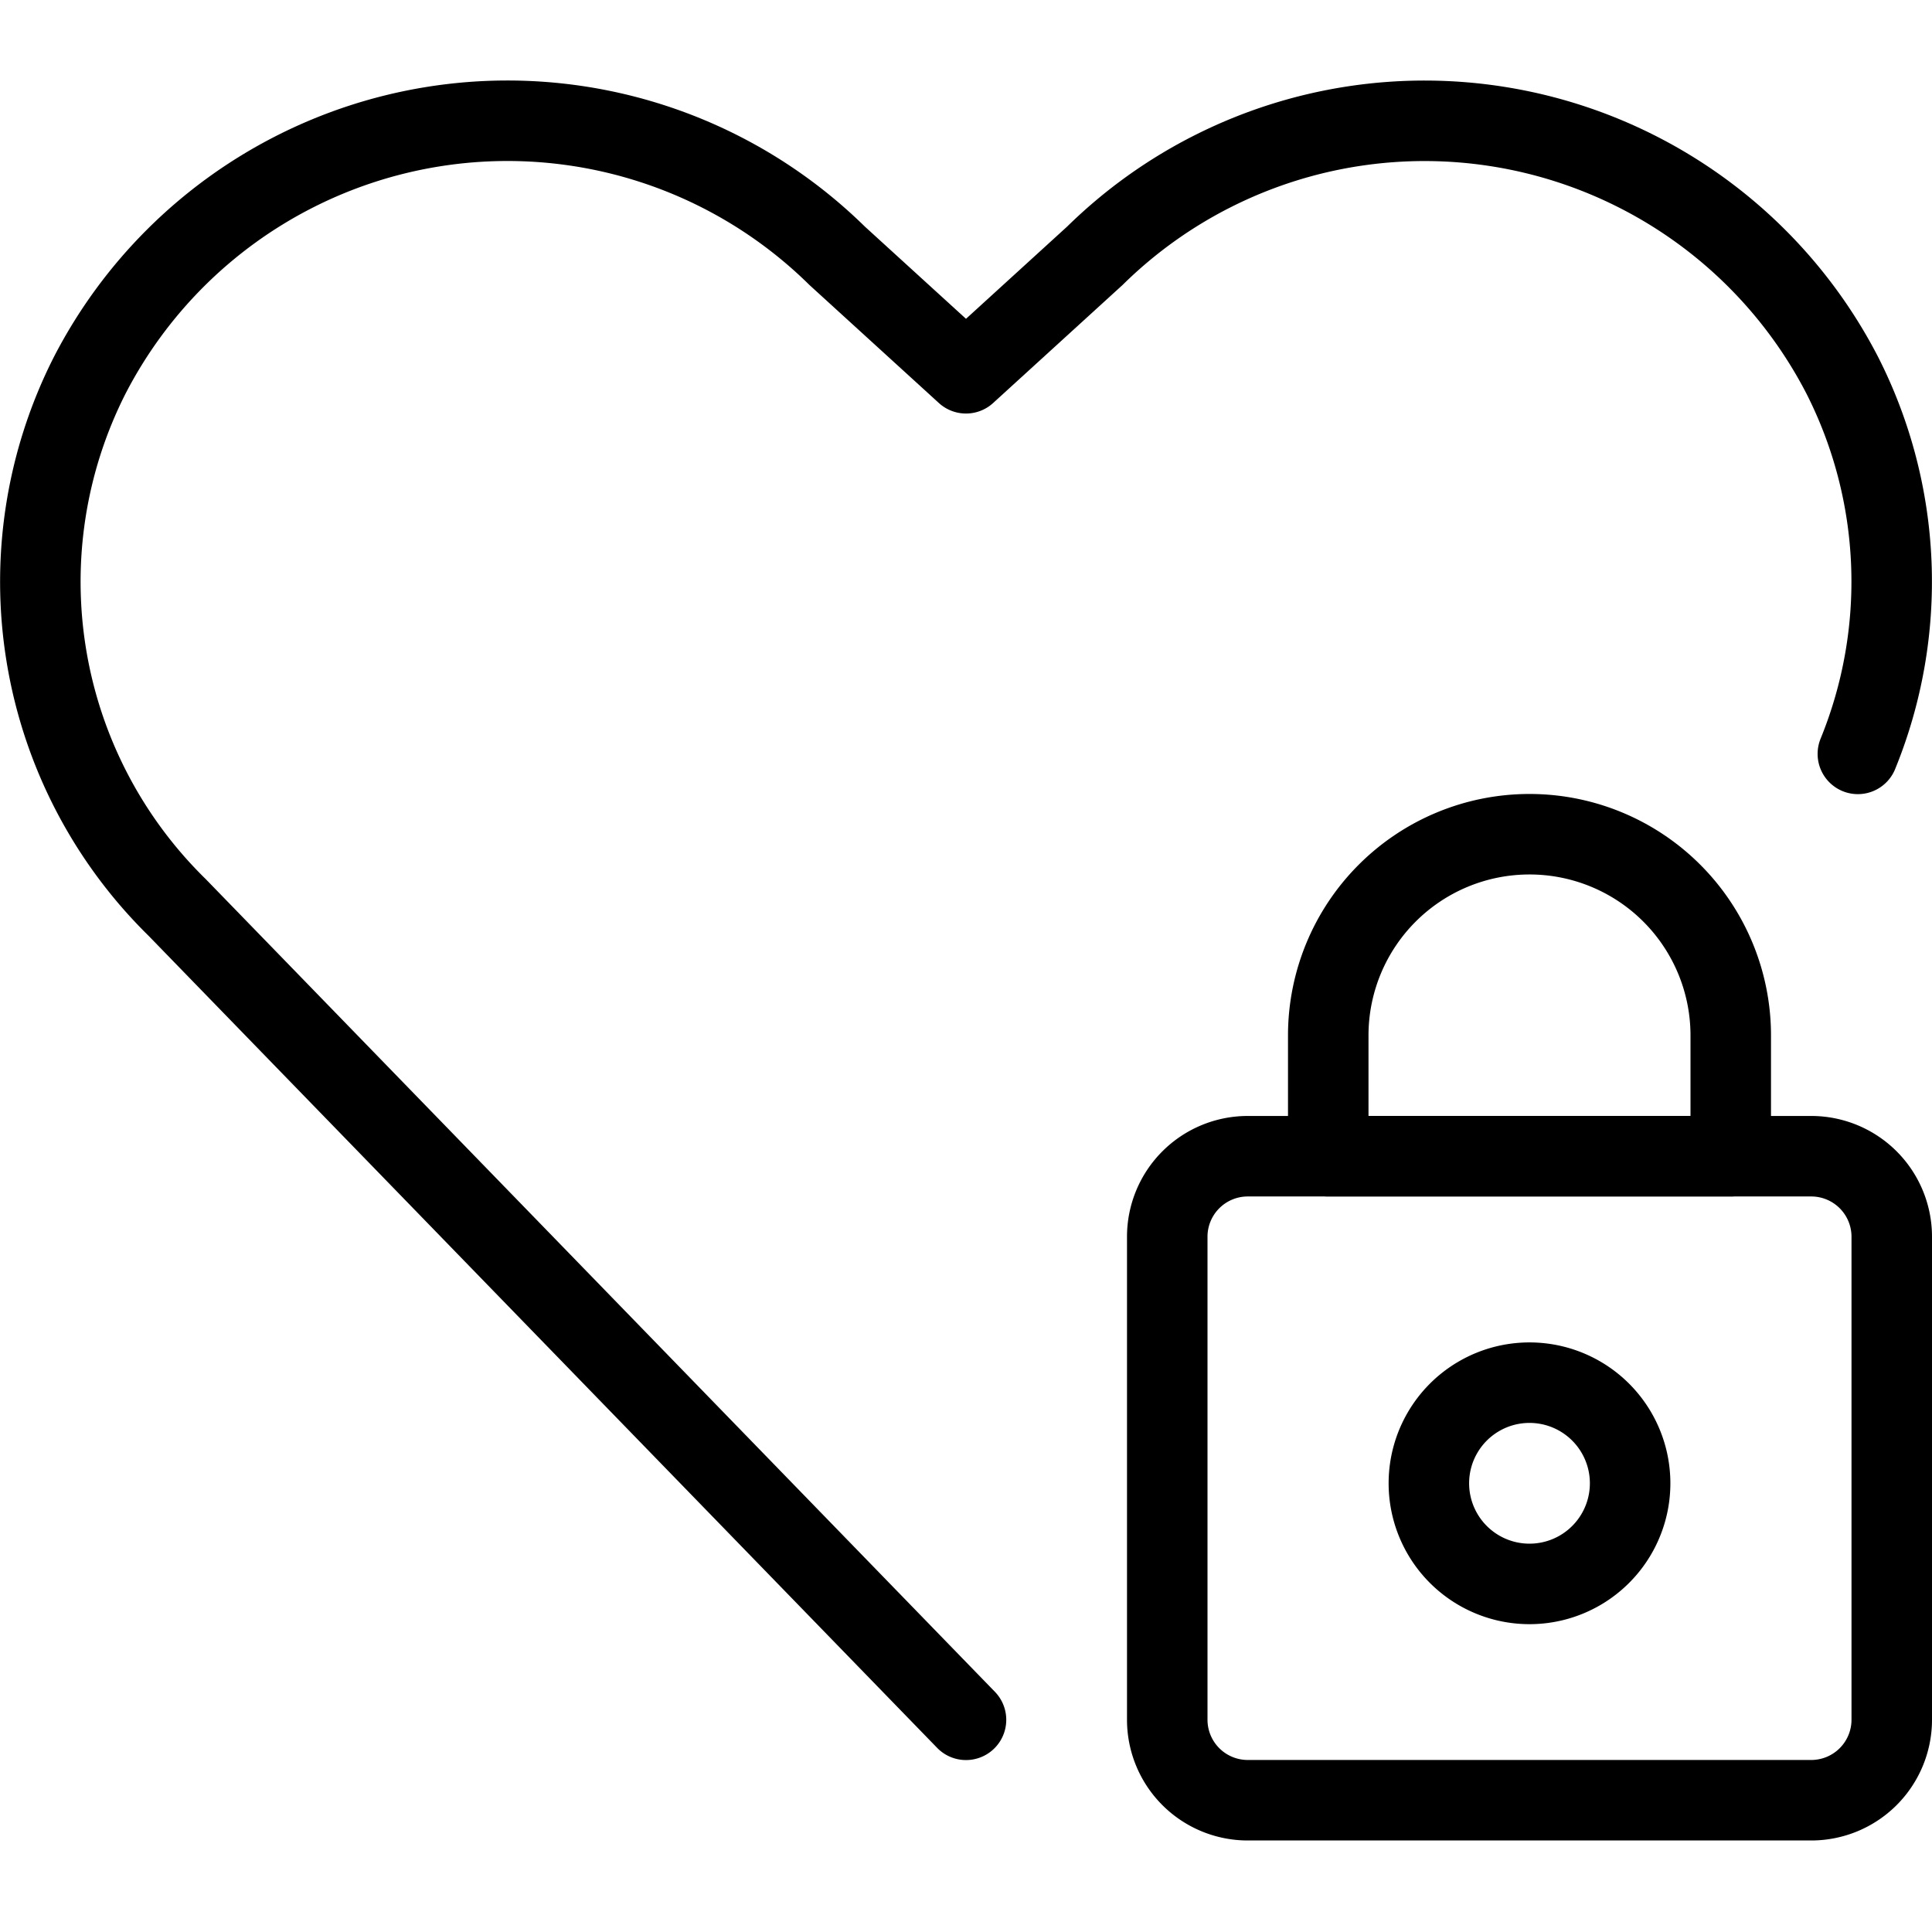
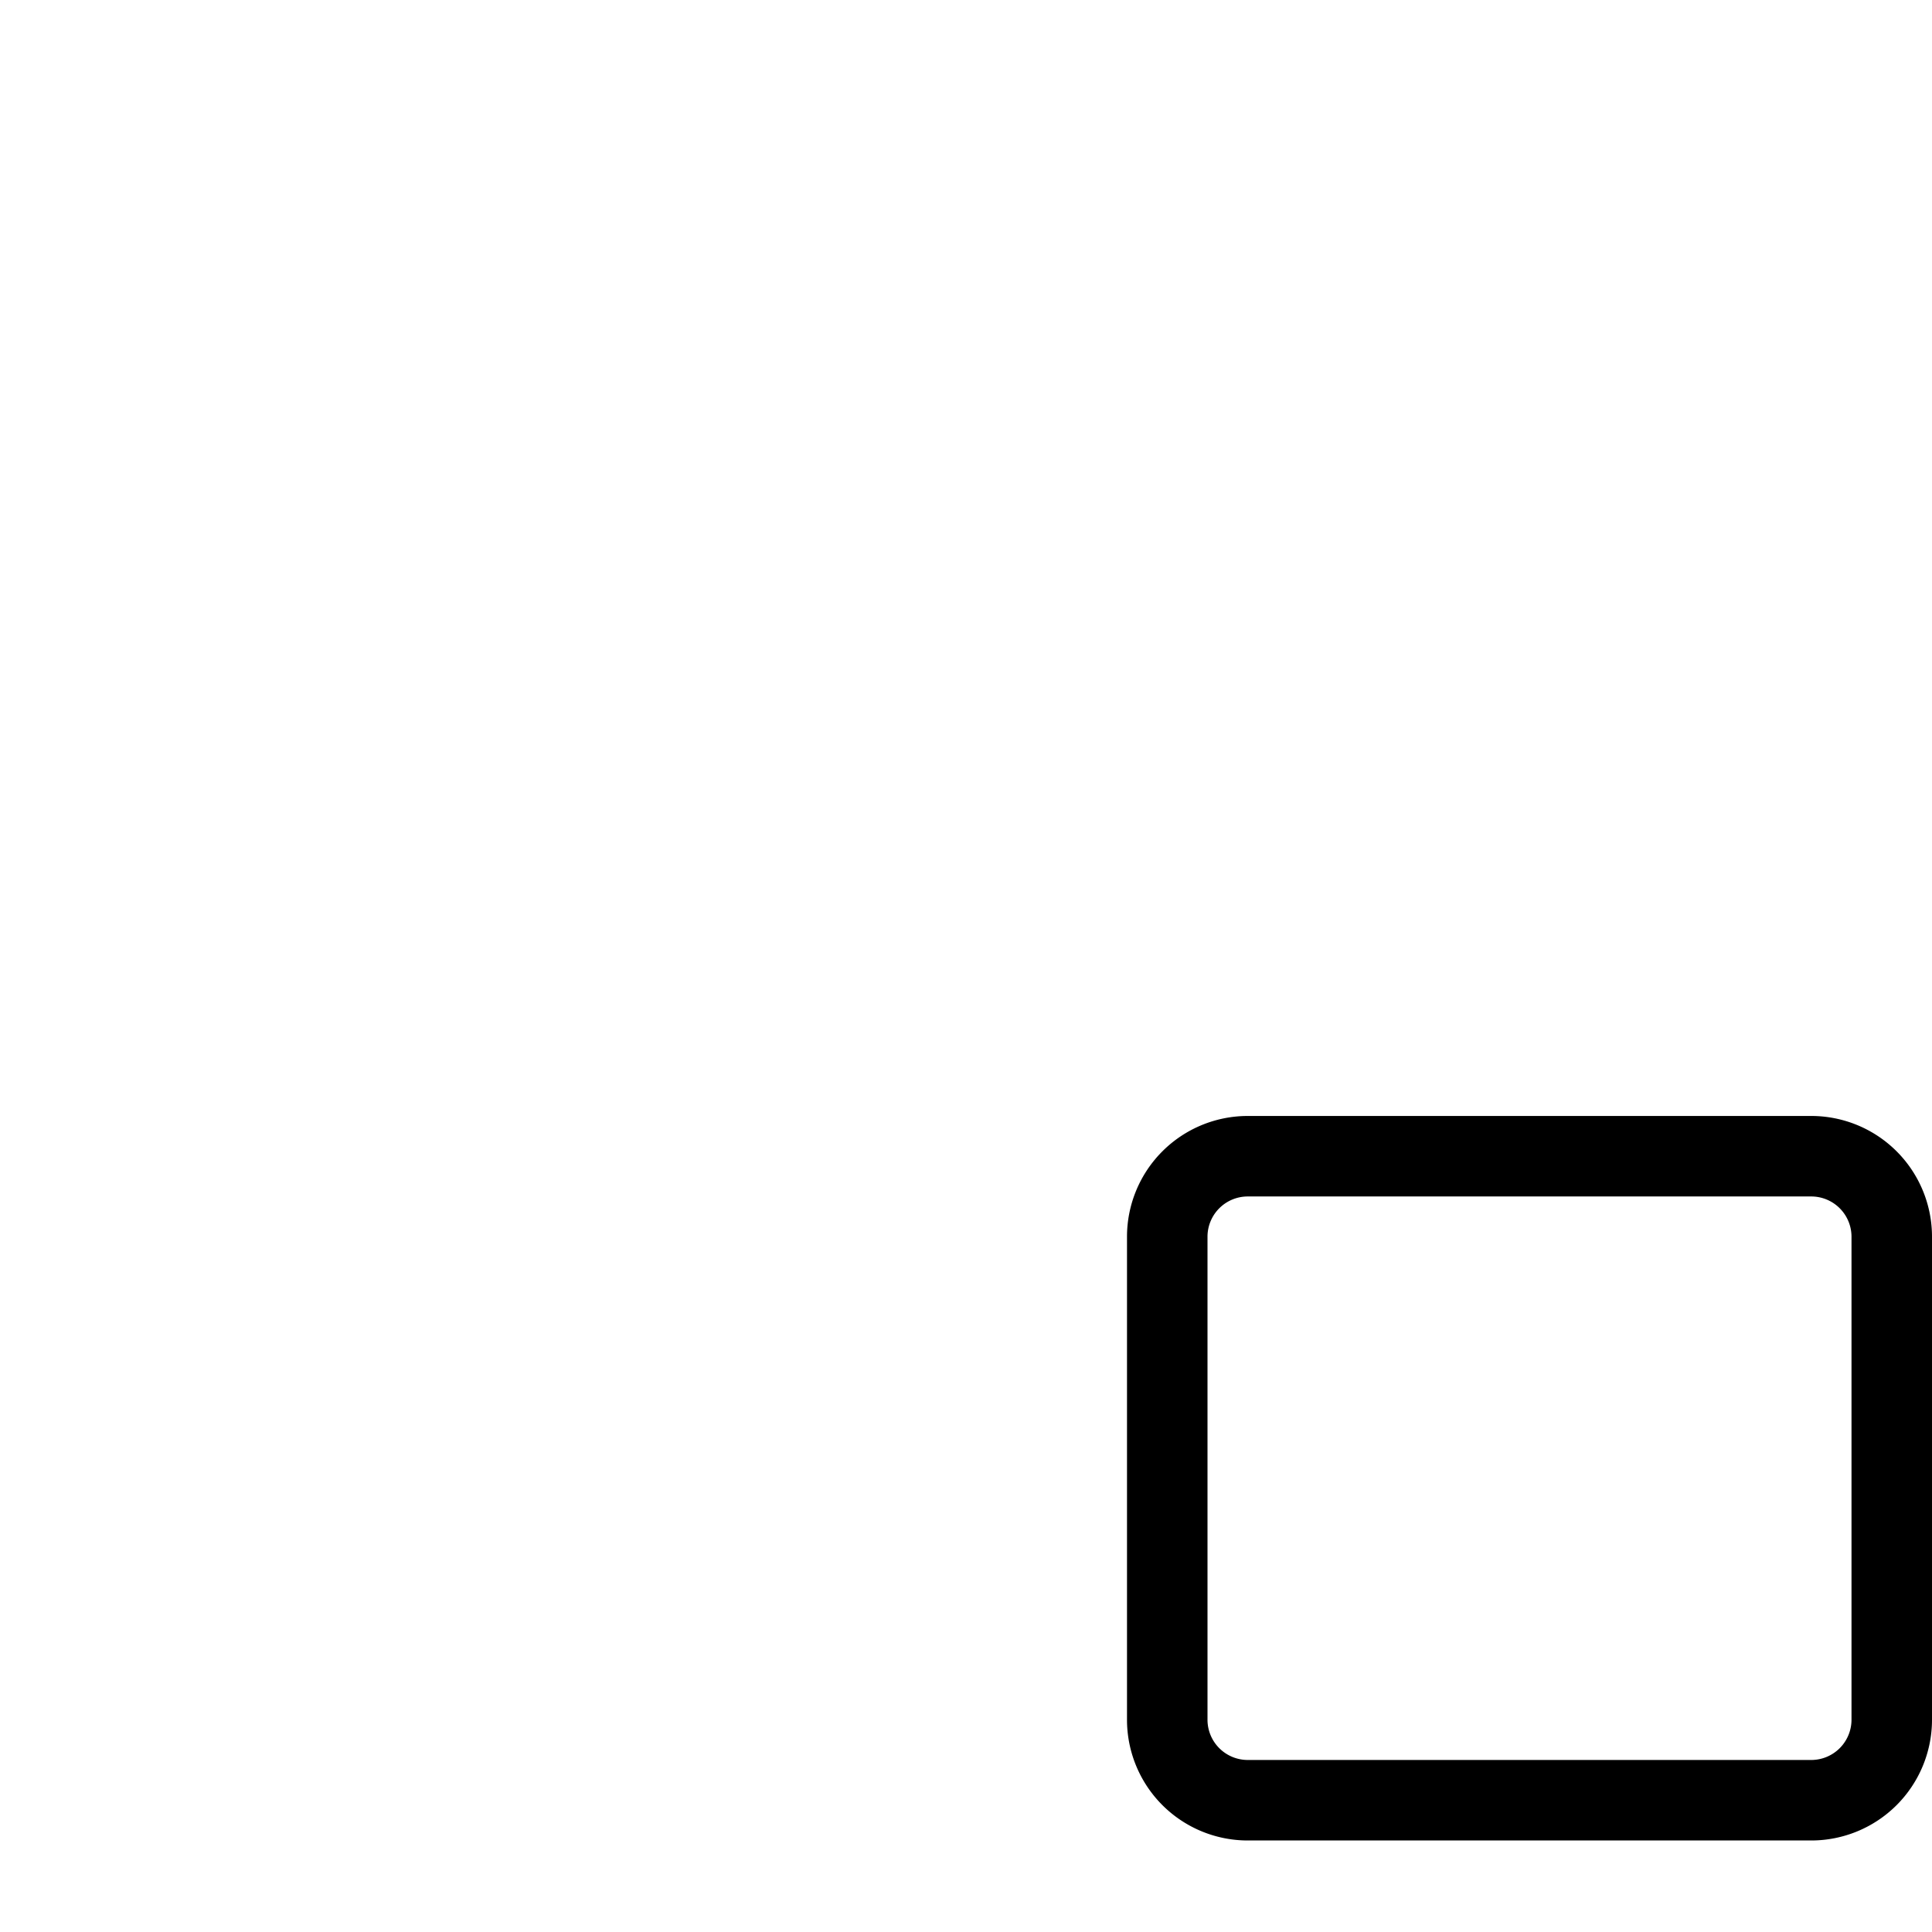
<svg xmlns="http://www.w3.org/2000/svg" viewBox="0 0 24 24">
  <g transform="matrix(1,0,0,1,0,0)">
-     <path d="M12,21.364,2.2,11.272A5.667,5.667,0,0,1,1.113,4.665h0A5.839,5.839,0,0,1,10.4,3.178L12,4.637l1.6-1.459a5.84,5.84,0,0,1,9.287,1.487h0a5.659,5.659,0,0,1,.192,4.7" fill="none" stroke="#000000" stroke-linecap="round" stroke-linejoin="round" />
    <path d="M23.5,21.363a1,1,0,0,1-1,1h-7a1,1,0,0,1-1-1v-6a1,1,0,0,1,1-1h7a1,1,0,0,1,1,1Z" fill="none" stroke="#000000" stroke-linecap="round" stroke-linejoin="round" />
-     <path d="M17.750 18.426 A1.250 1.250 0 1 0 20.250 18.426 A1.250 1.250 0 1 0 17.750 18.426 Z" fill="none" stroke="#000000" stroke-linecap="round" stroke-linejoin="round" />
-     <path d="M21.5,12.863a2.5,2.5,0,0,0-5,0v1.5h5Z" fill="none" stroke="#000000" stroke-linecap="round" stroke-linejoin="round" />
  </g>
</svg>